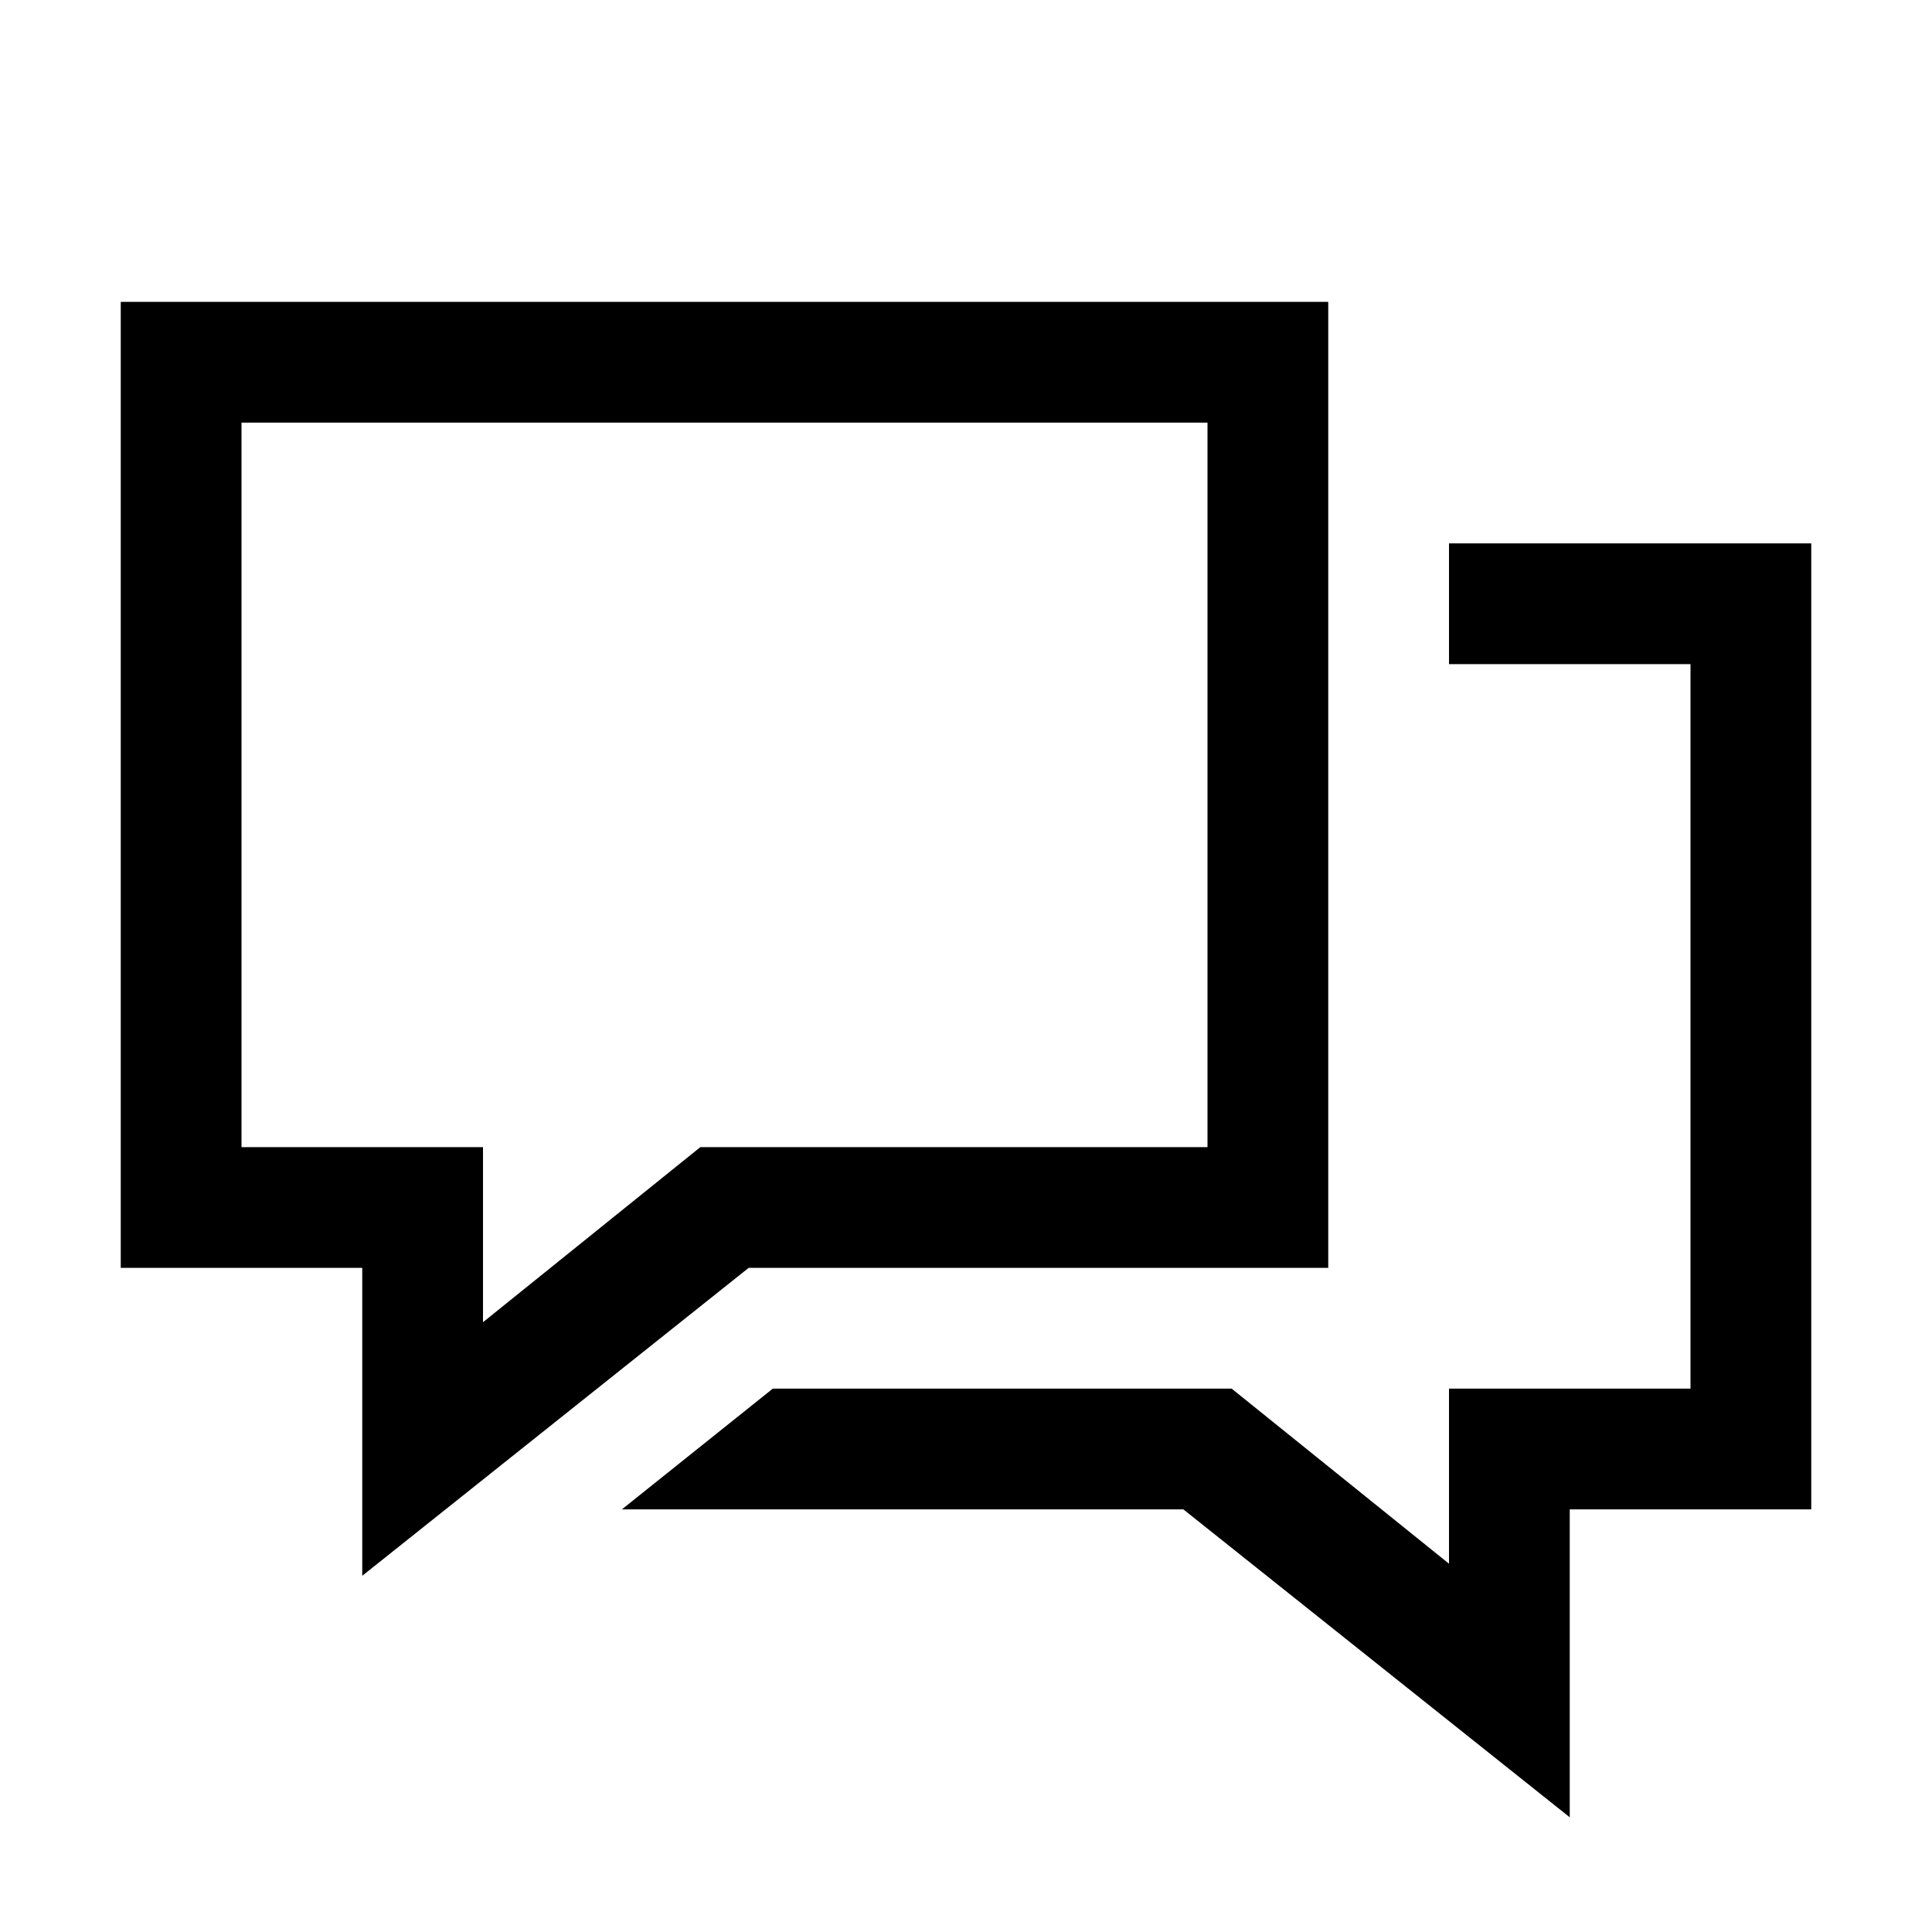
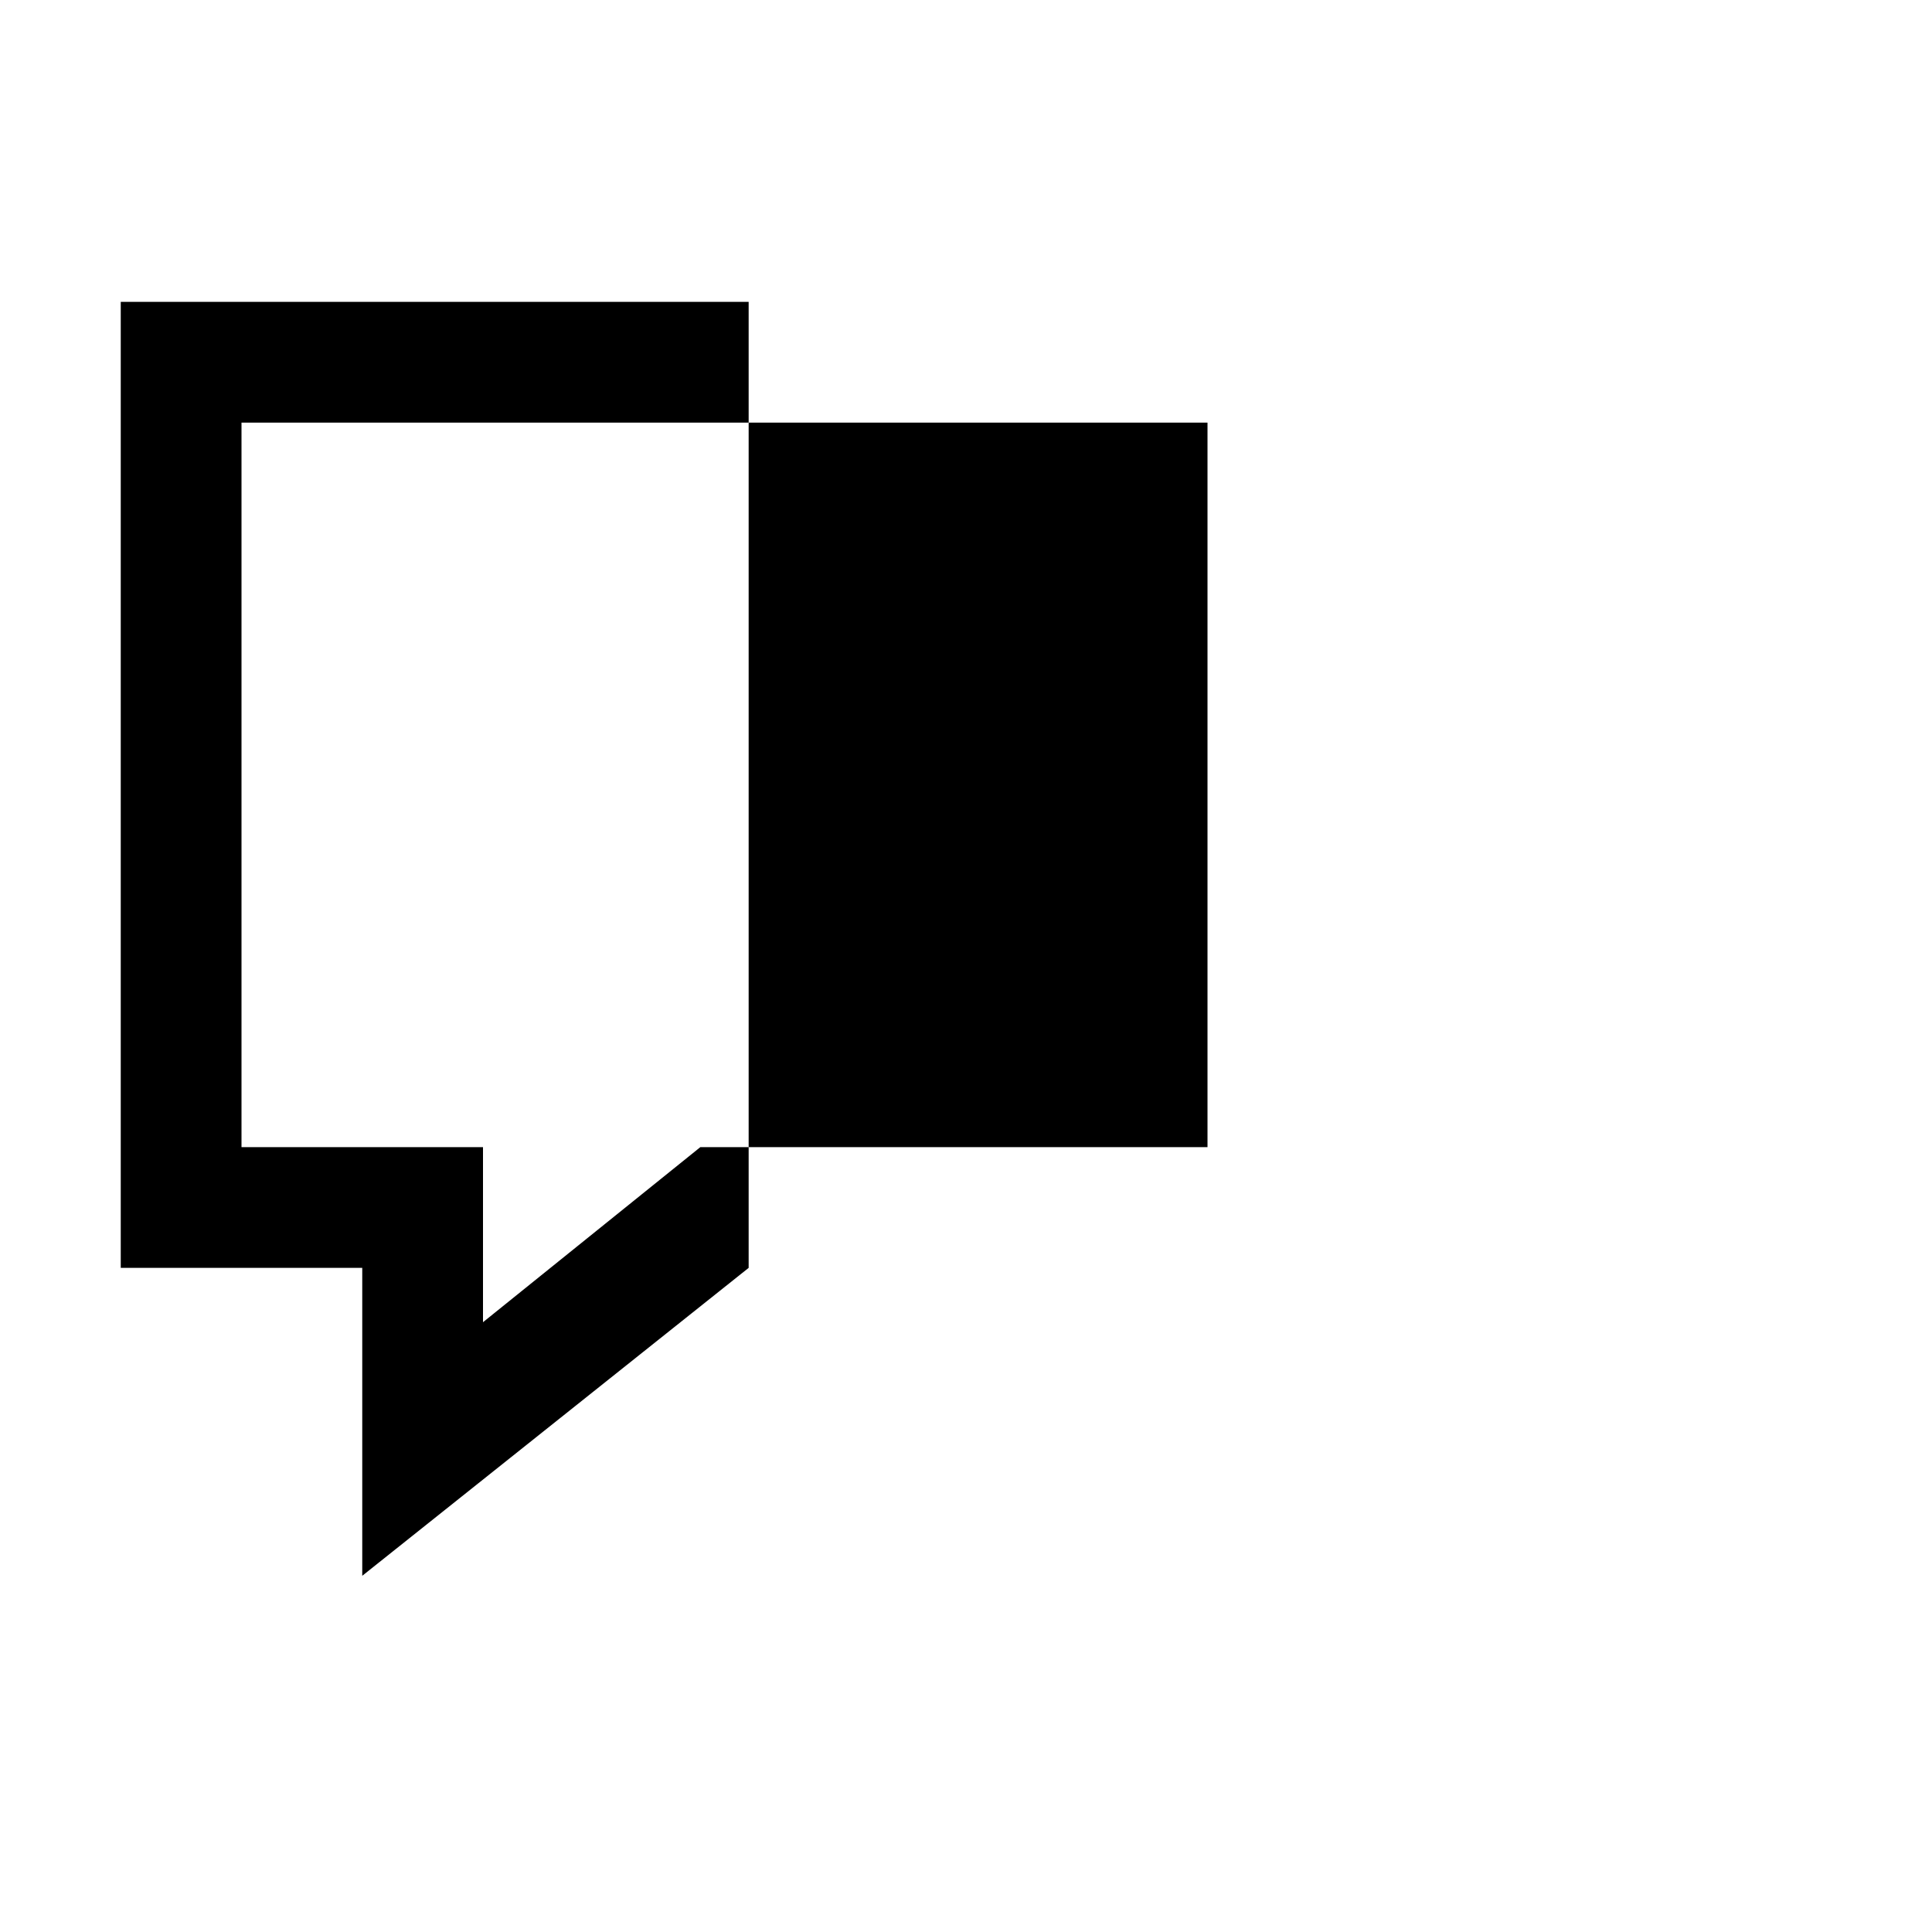
<svg xmlns="http://www.w3.org/2000/svg" version="1.1" id="Layer_1" x="0px" y="0px" viewBox="0 0 32 32" style="enable-background:new 0 0 32 32;" xml:space="preserve">
  <g>
-     <path d="M12.4,21H22V5H2v16h4v5.1L12.4,21z M4,19V7h16v12h-8.4L8,21.9V19H4z" />
-     <polygon points="24,9 24,11 28,11 28,23 24,23 24,25.9 20.4,23 12.8,23 10.3,25 19.6,25 26,30.1 26,25 30,25 30,9  " />
+     <path d="M12.4,21V5H2v16h4v5.1L12.4,21z M4,19V7h16v12h-8.4L8,21.9V19H4z" />
  </g>
</svg>